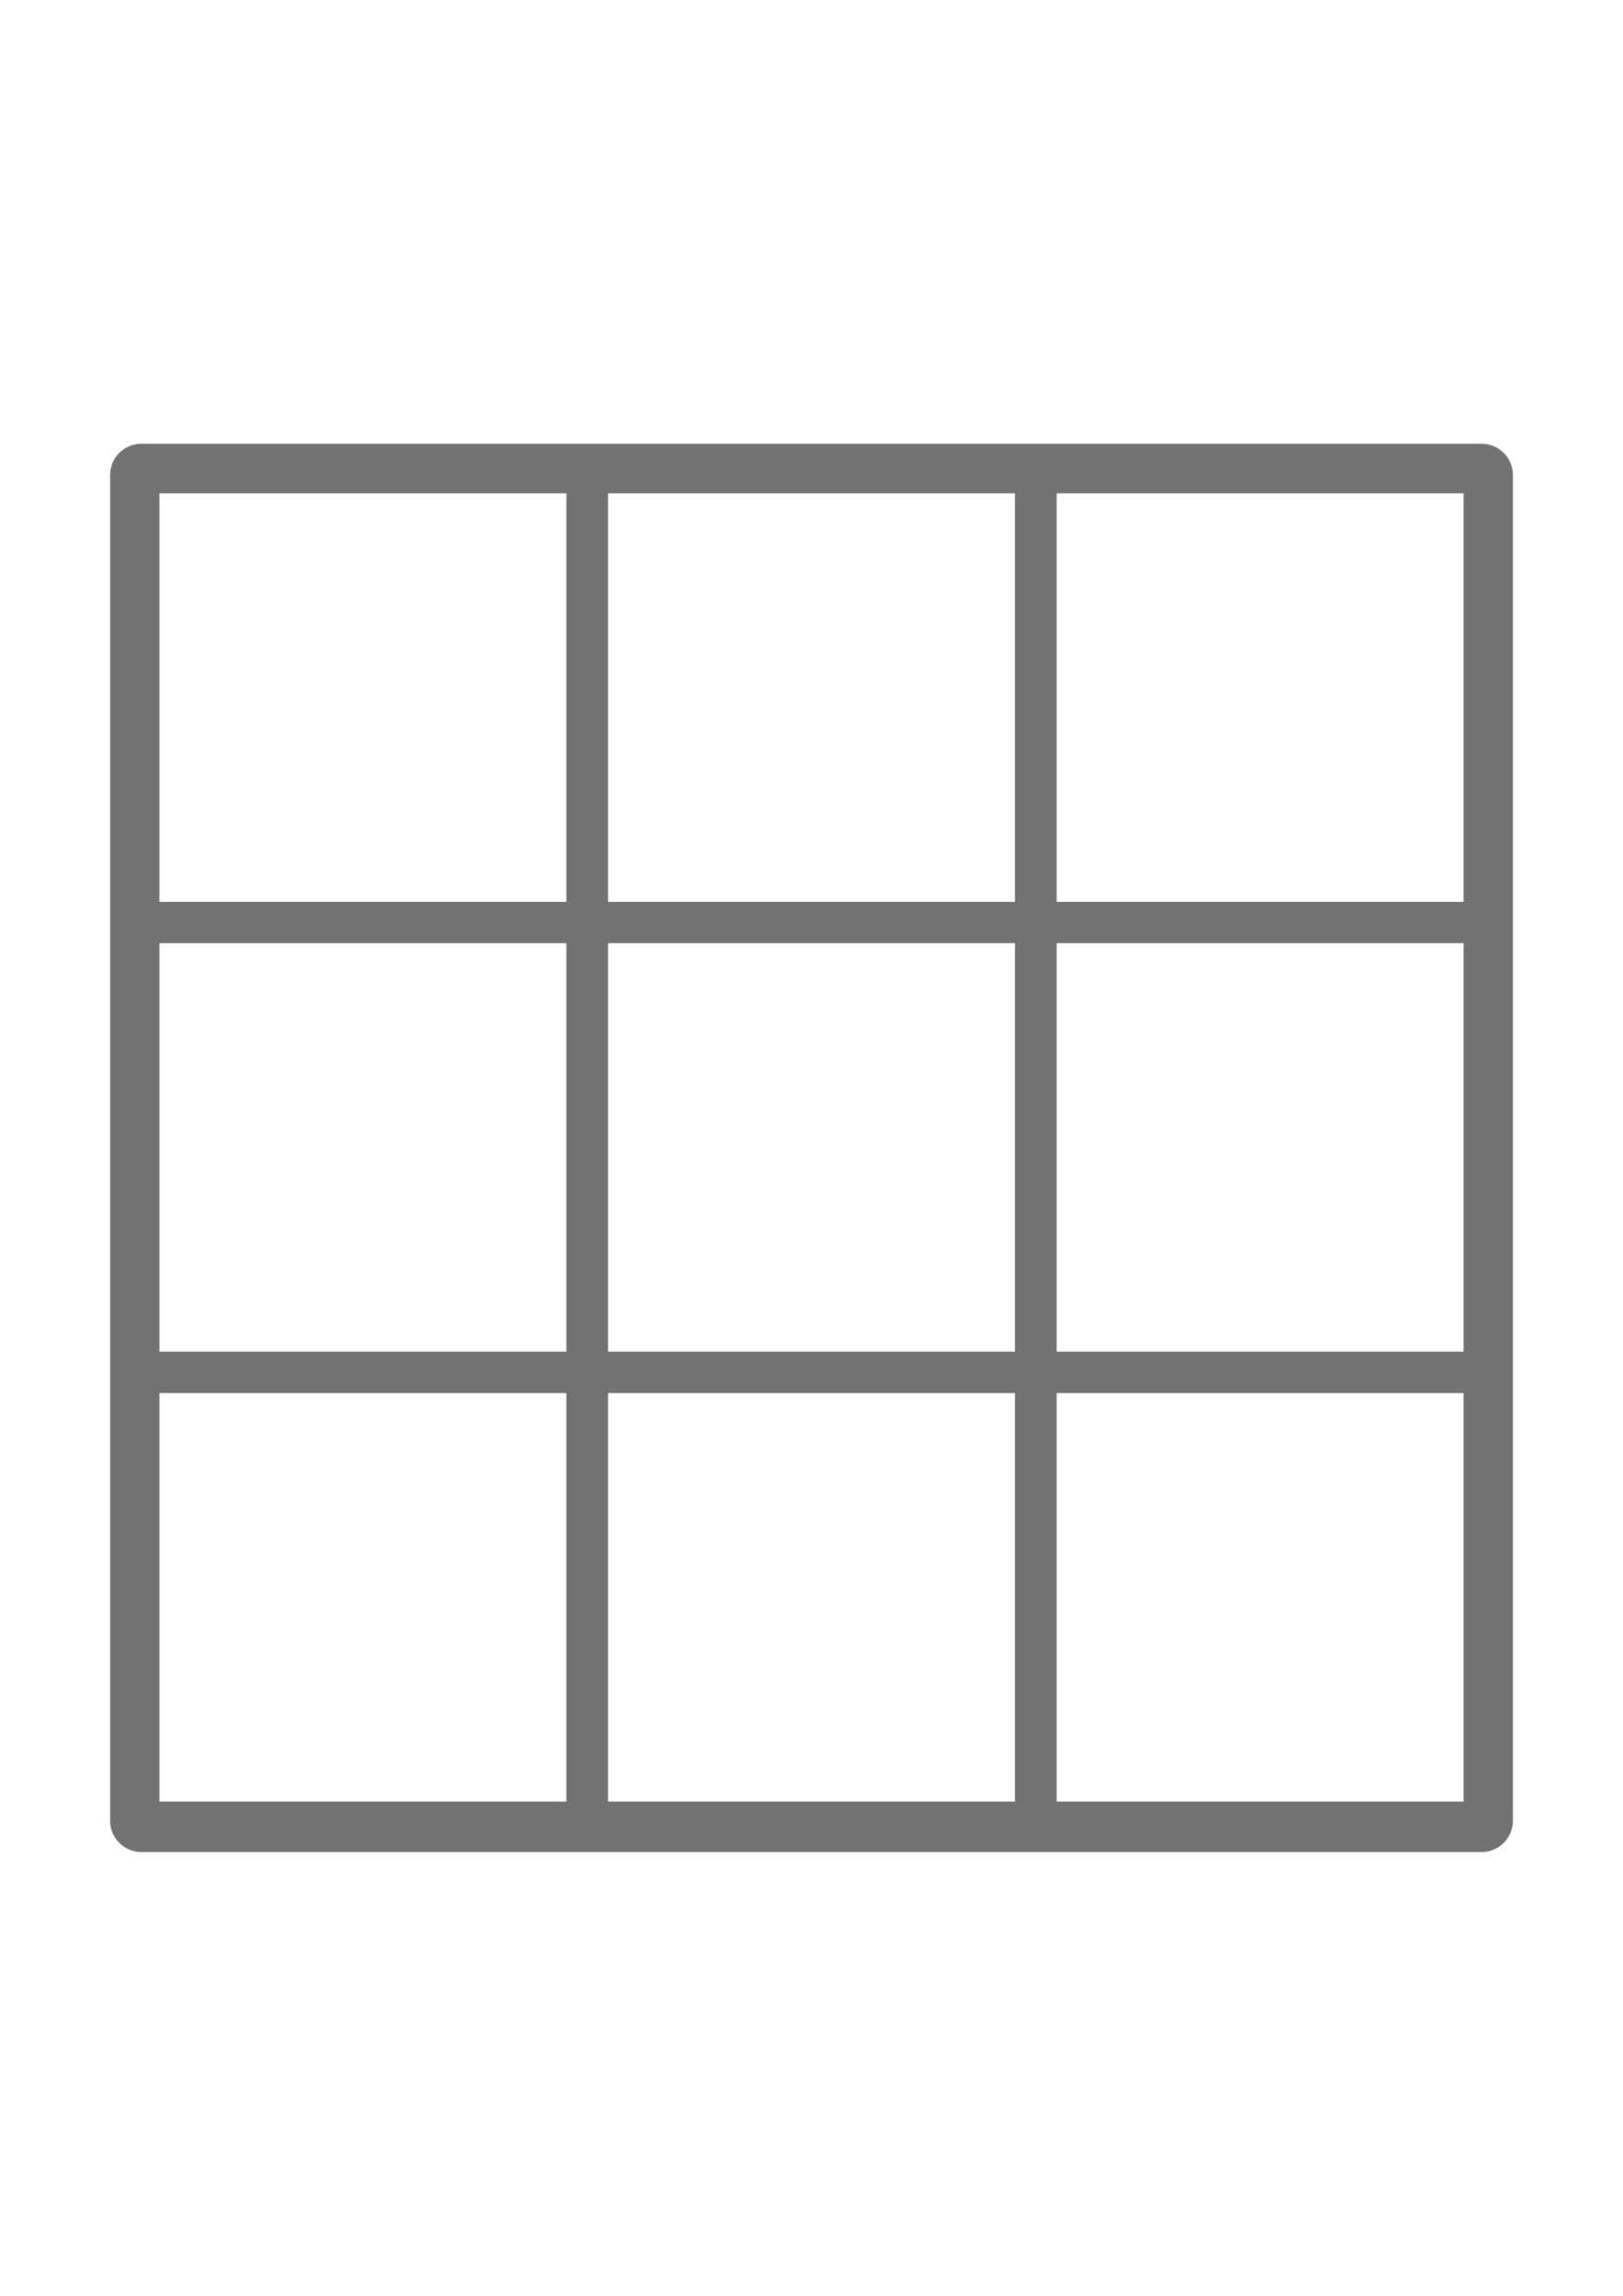
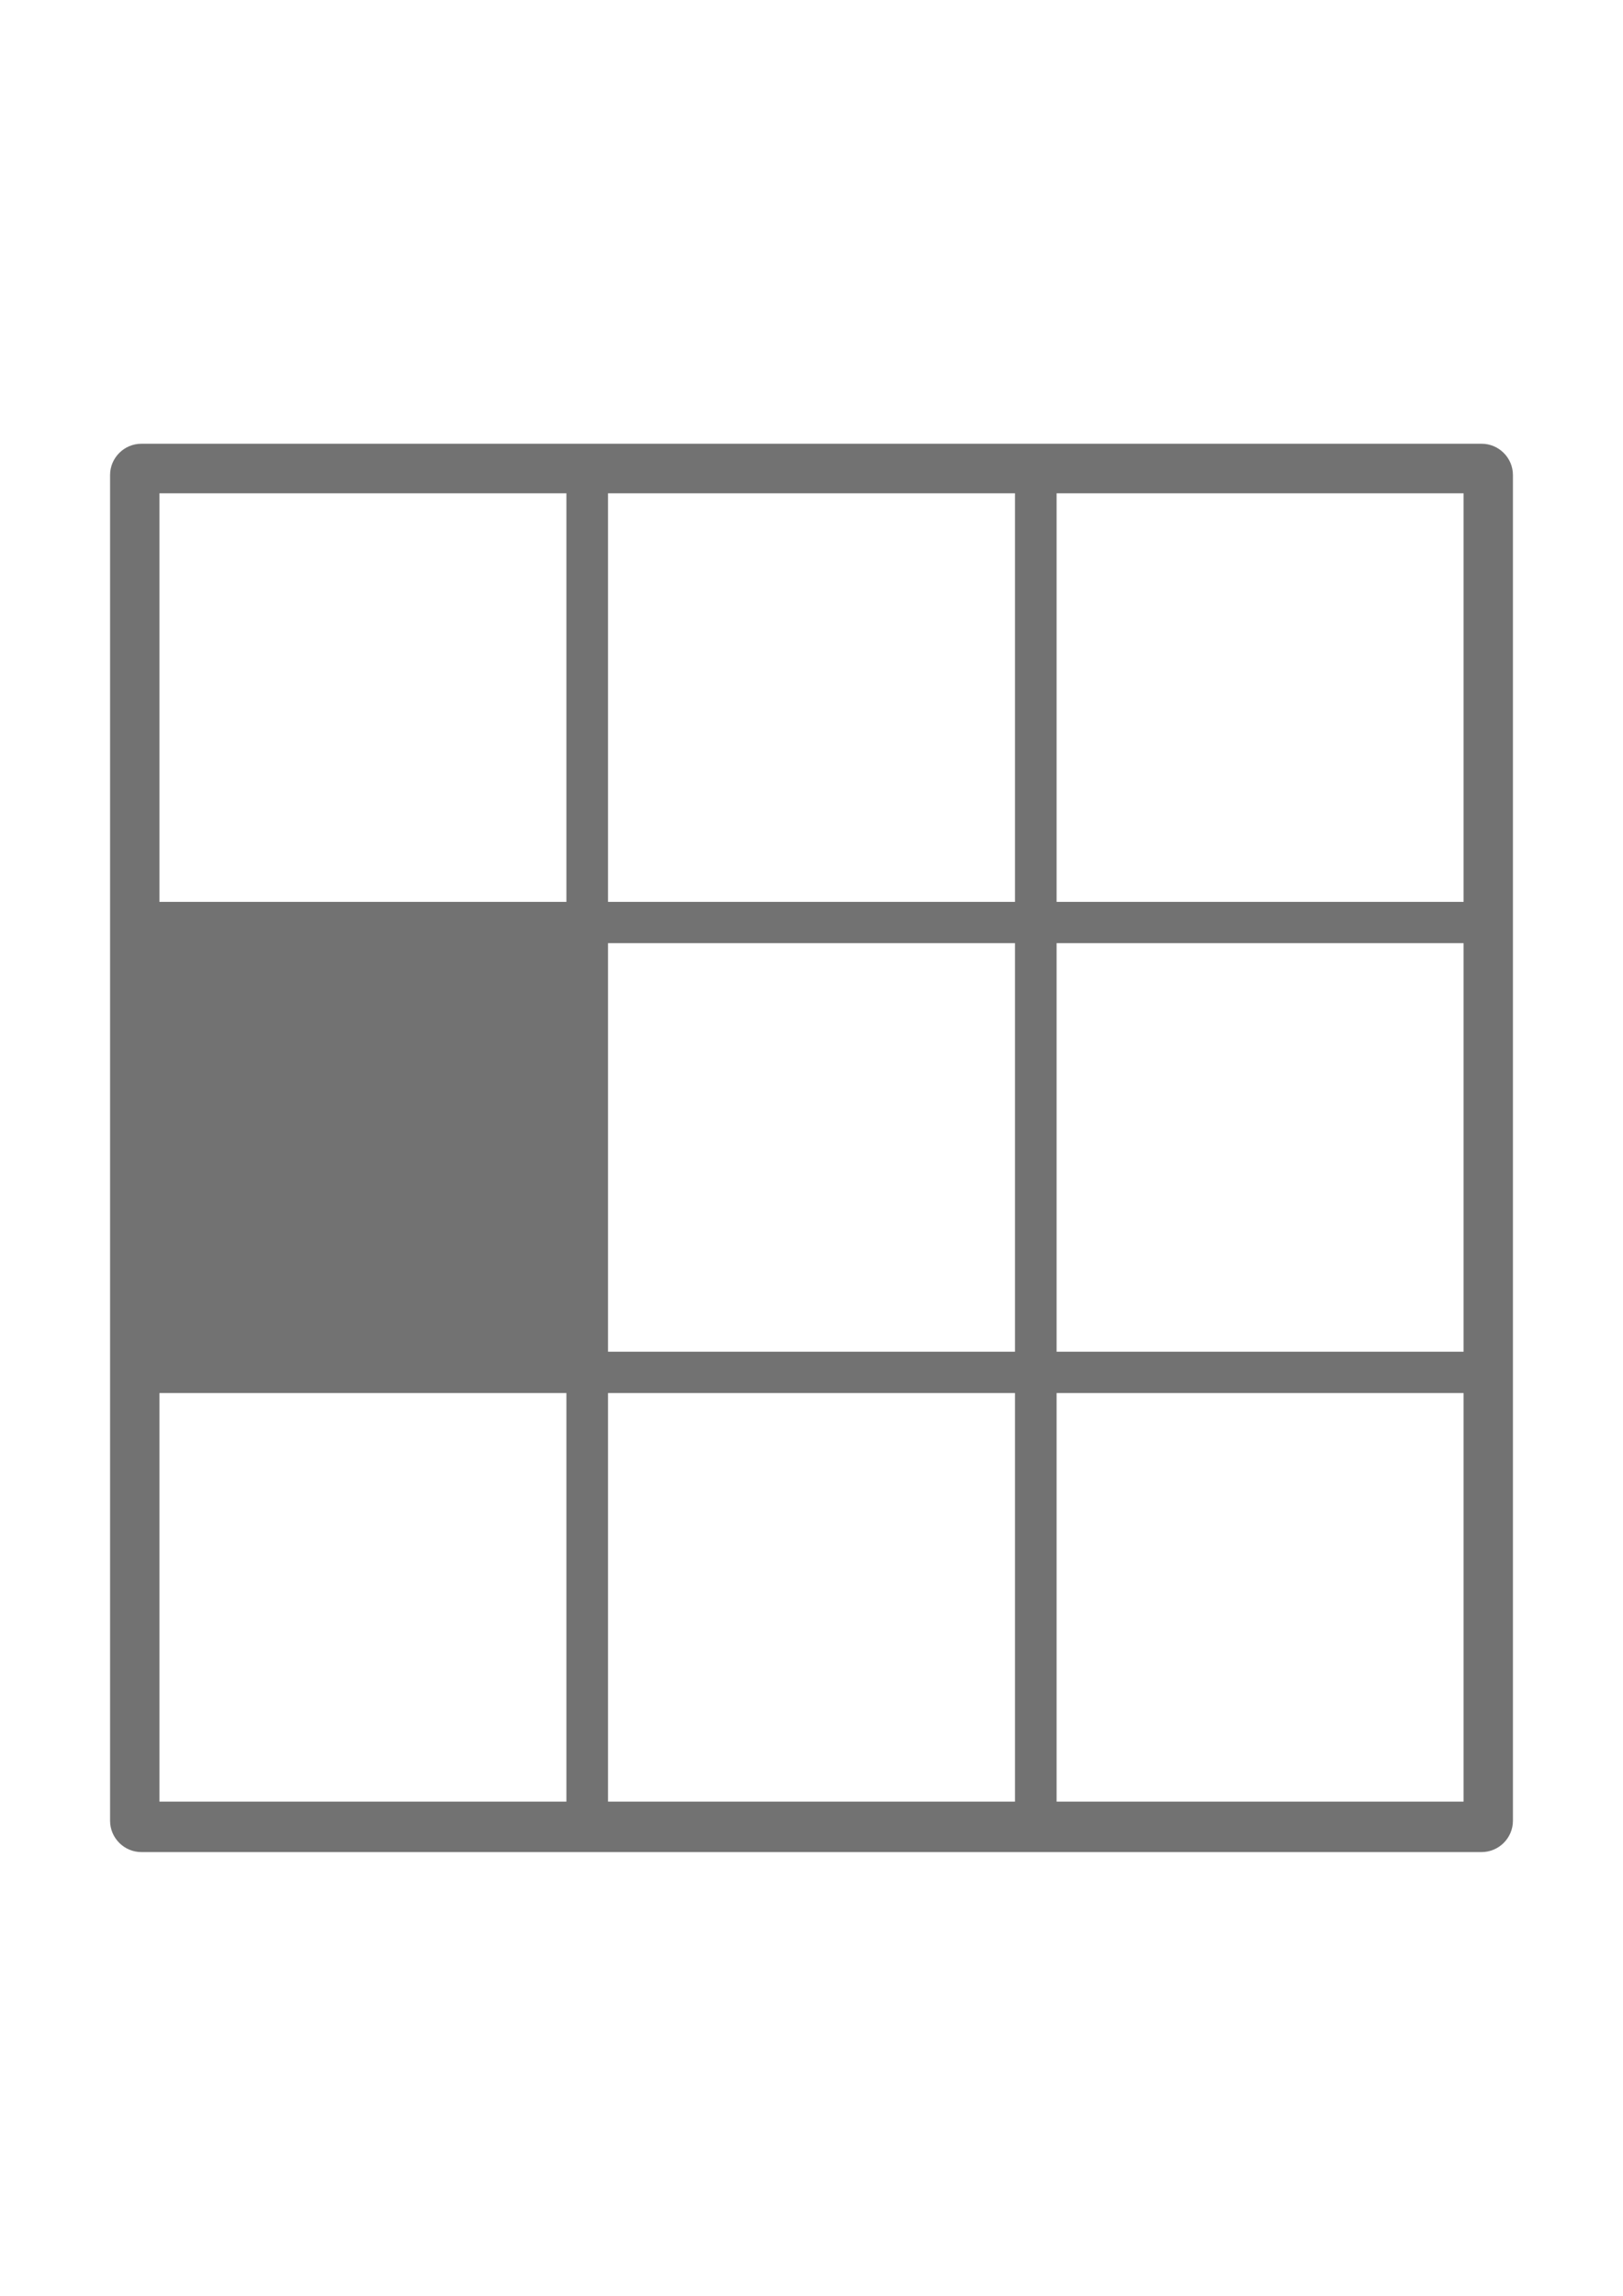
<svg xmlns="http://www.w3.org/2000/svg" version="1.1" id="Grid" x="0px" y="0px" width="595.275px" height="841.89px" viewBox="0 0 595.275 841.89" enable-background="new 0 0 595.275 841.89" xml:space="preserve">
-   <path fill-rule="evenodd" clip-rule="evenodd" fill="#727272" d="M51.85,162.725h491.576c6.313,0,11.476,5.164,11.476,11.476  v493.487c0,6.313-5.163,11.478-11.476,11.478H51.85c-6.312,0-11.476-5.164-11.476-11.478V174.201  C40.374,167.889,45.538,162.725,51.85,162.725L51.85,162.725z M58.478,510.844v149.815h149.261V510.844H58.478L58.478,510.844z   M223.007,510.844v149.815H372.27V510.844H223.007L223.007,510.844z M387.537,510.844v149.815h149.262V510.844H387.537  L387.537,510.844z M58.478,345.871v149.816h149.261V345.871H58.478L58.478,345.871z M223.007,345.871v149.816H372.27V345.871  H223.007L223.007,345.871z M387.537,345.871v149.816h149.262V345.871H387.537L387.537,345.871z M58.478,180.896v149.816h149.261  V180.896H58.478L58.478,180.896z M223.007,180.896v149.816H372.27V180.896H223.007L223.007,180.896z M387.537,180.896v149.816  h149.262V180.896H387.537z" />
+   <path fill-rule="evenodd" clip-rule="evenodd" fill="#727272" d="M51.85,162.725h491.576c6.313,0,11.476,5.164,11.476,11.476  v493.487c0,6.313-5.163,11.478-11.476,11.478H51.85c-6.312,0-11.476-5.164-11.476-11.478V174.201  C40.374,167.889,45.538,162.725,51.85,162.725L51.85,162.725z M58.478,510.844v149.815h149.261V510.844H58.478L58.478,510.844z   M223.007,510.844v149.815H372.27V510.844H223.007L223.007,510.844z M387.537,510.844v149.815h149.262V510.844H387.537  L387.537,510.844z M58.478,345.871v149.816h149.261H58.478L58.478,345.871z M223.007,345.871v149.816H372.27V345.871  H223.007L223.007,345.871z M387.537,345.871v149.816h149.262V345.871H387.537L387.537,345.871z M58.478,180.896v149.816h149.261  V180.896H58.478L58.478,180.896z M223.007,180.896v149.816H372.27V180.896H223.007L223.007,180.896z M387.537,180.896v149.816  h149.262V180.896H387.537z" />
</svg>